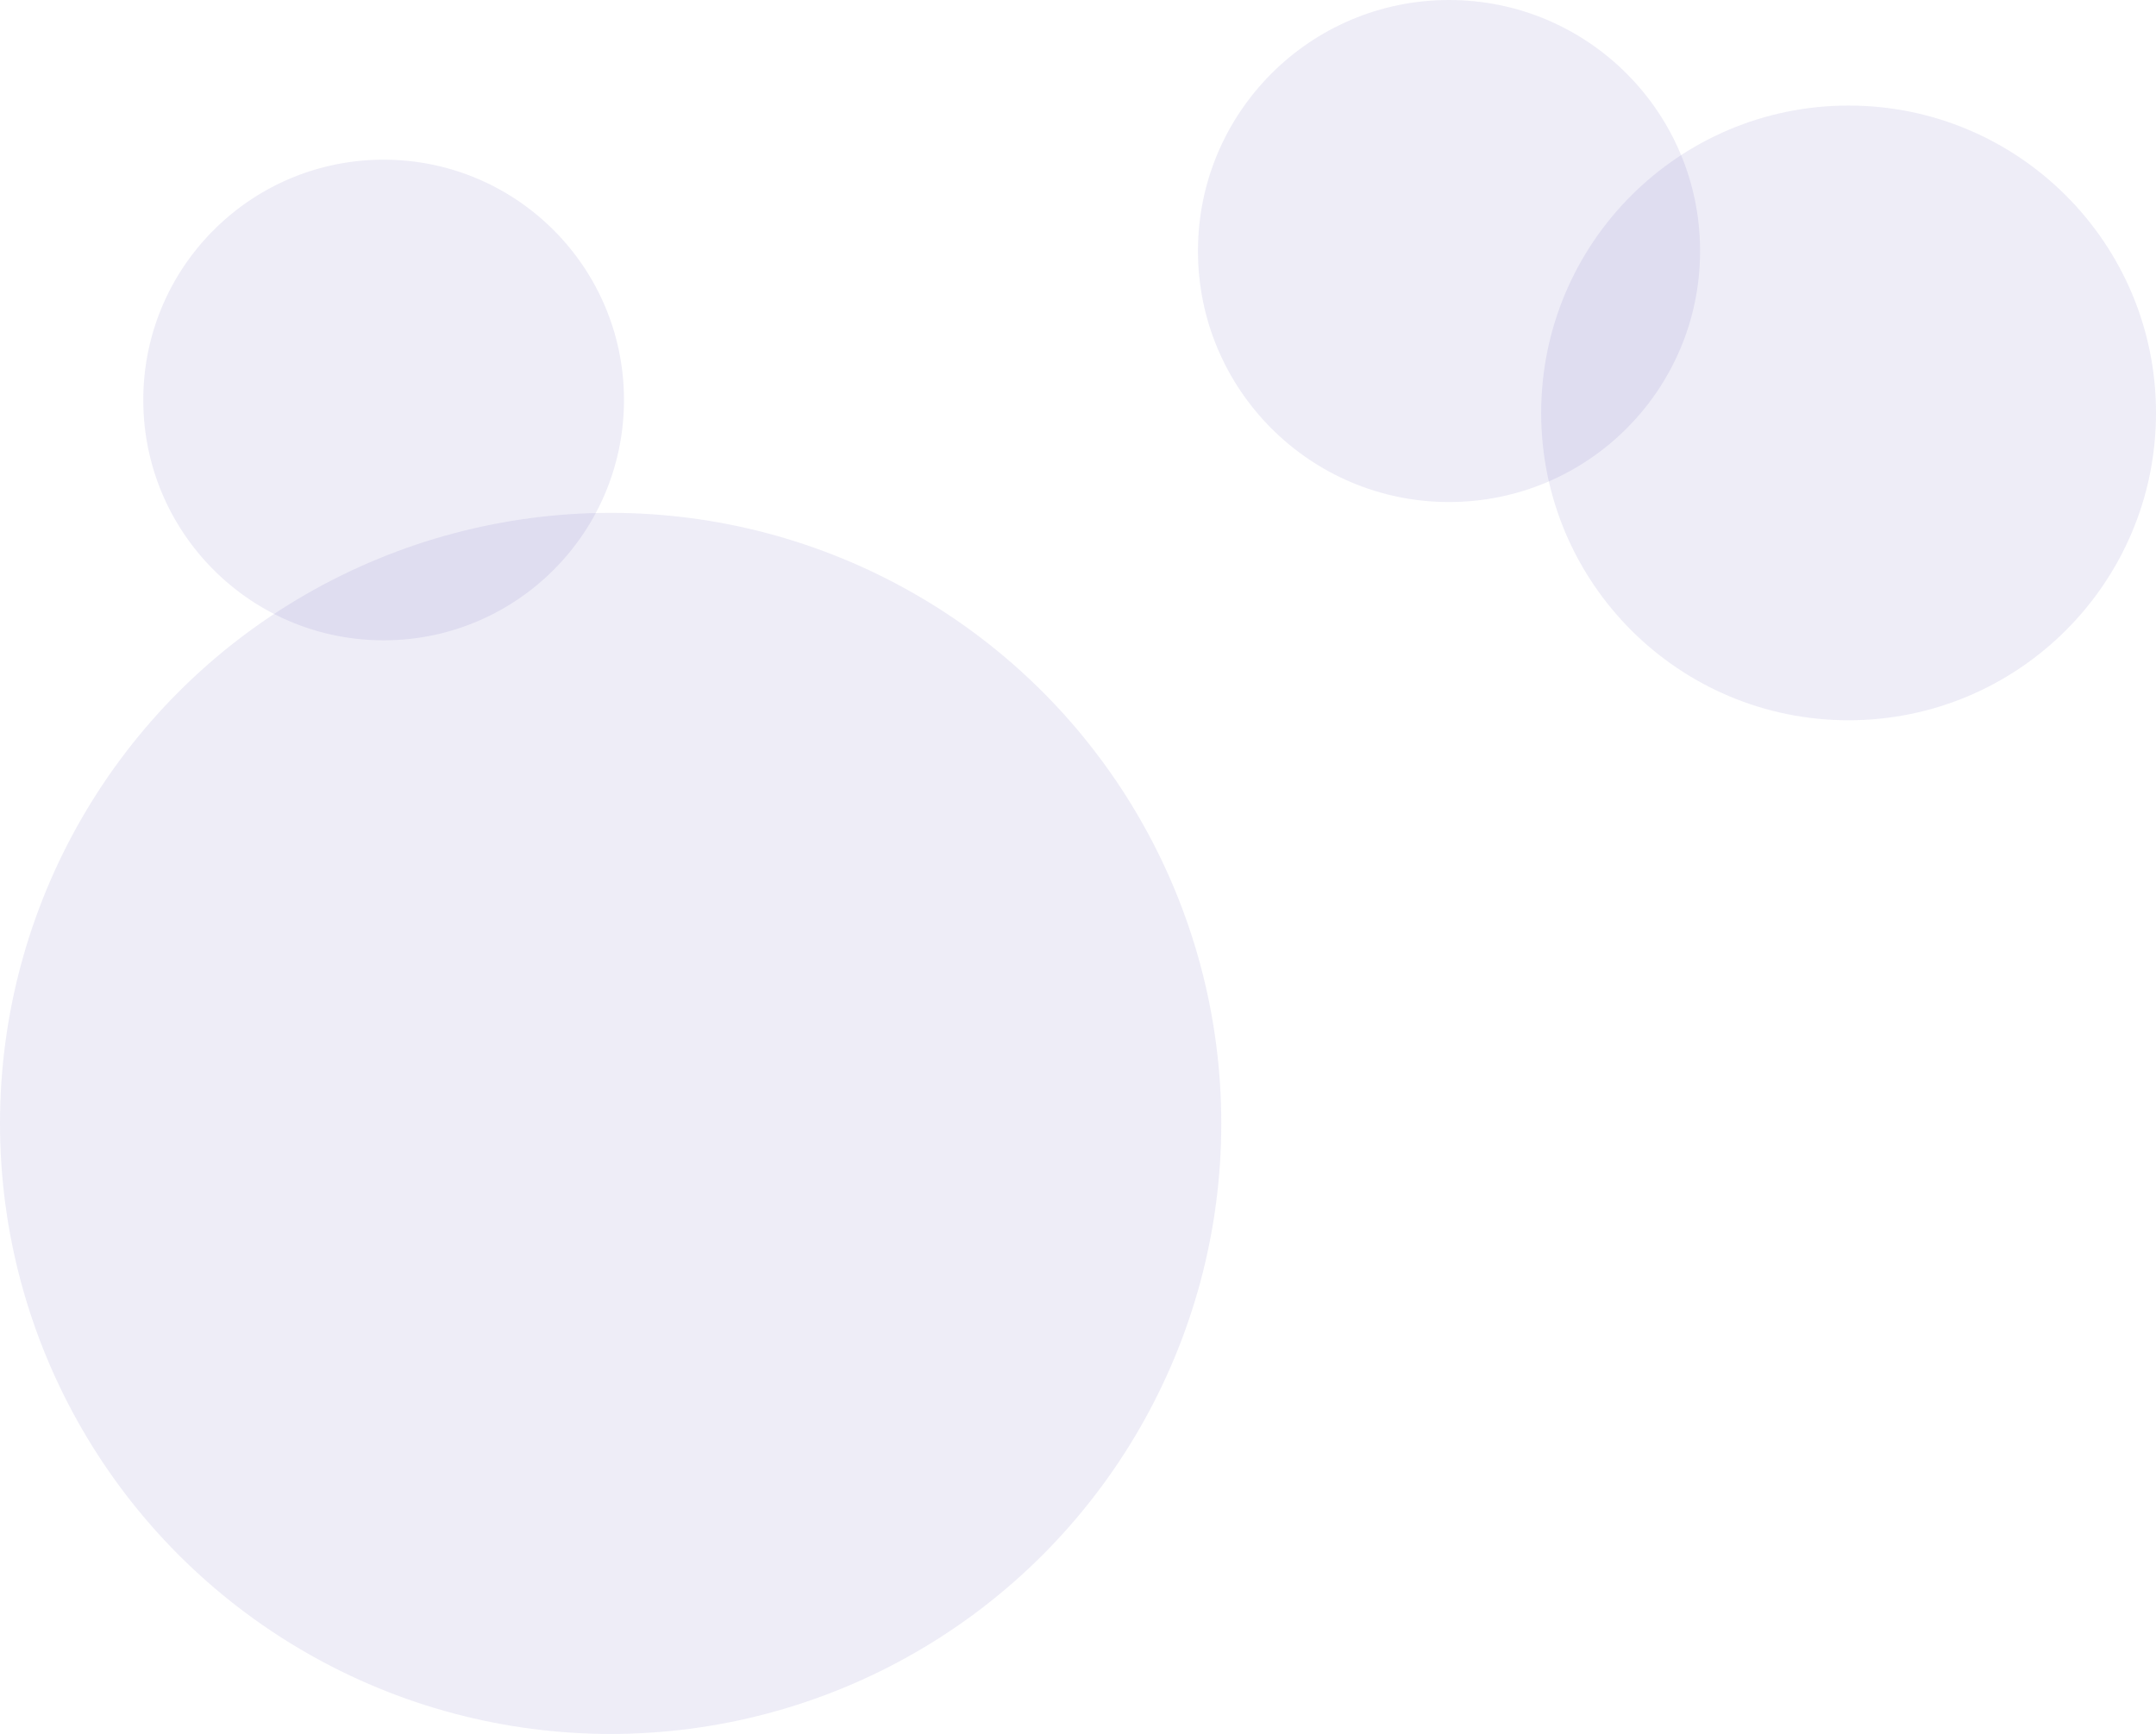
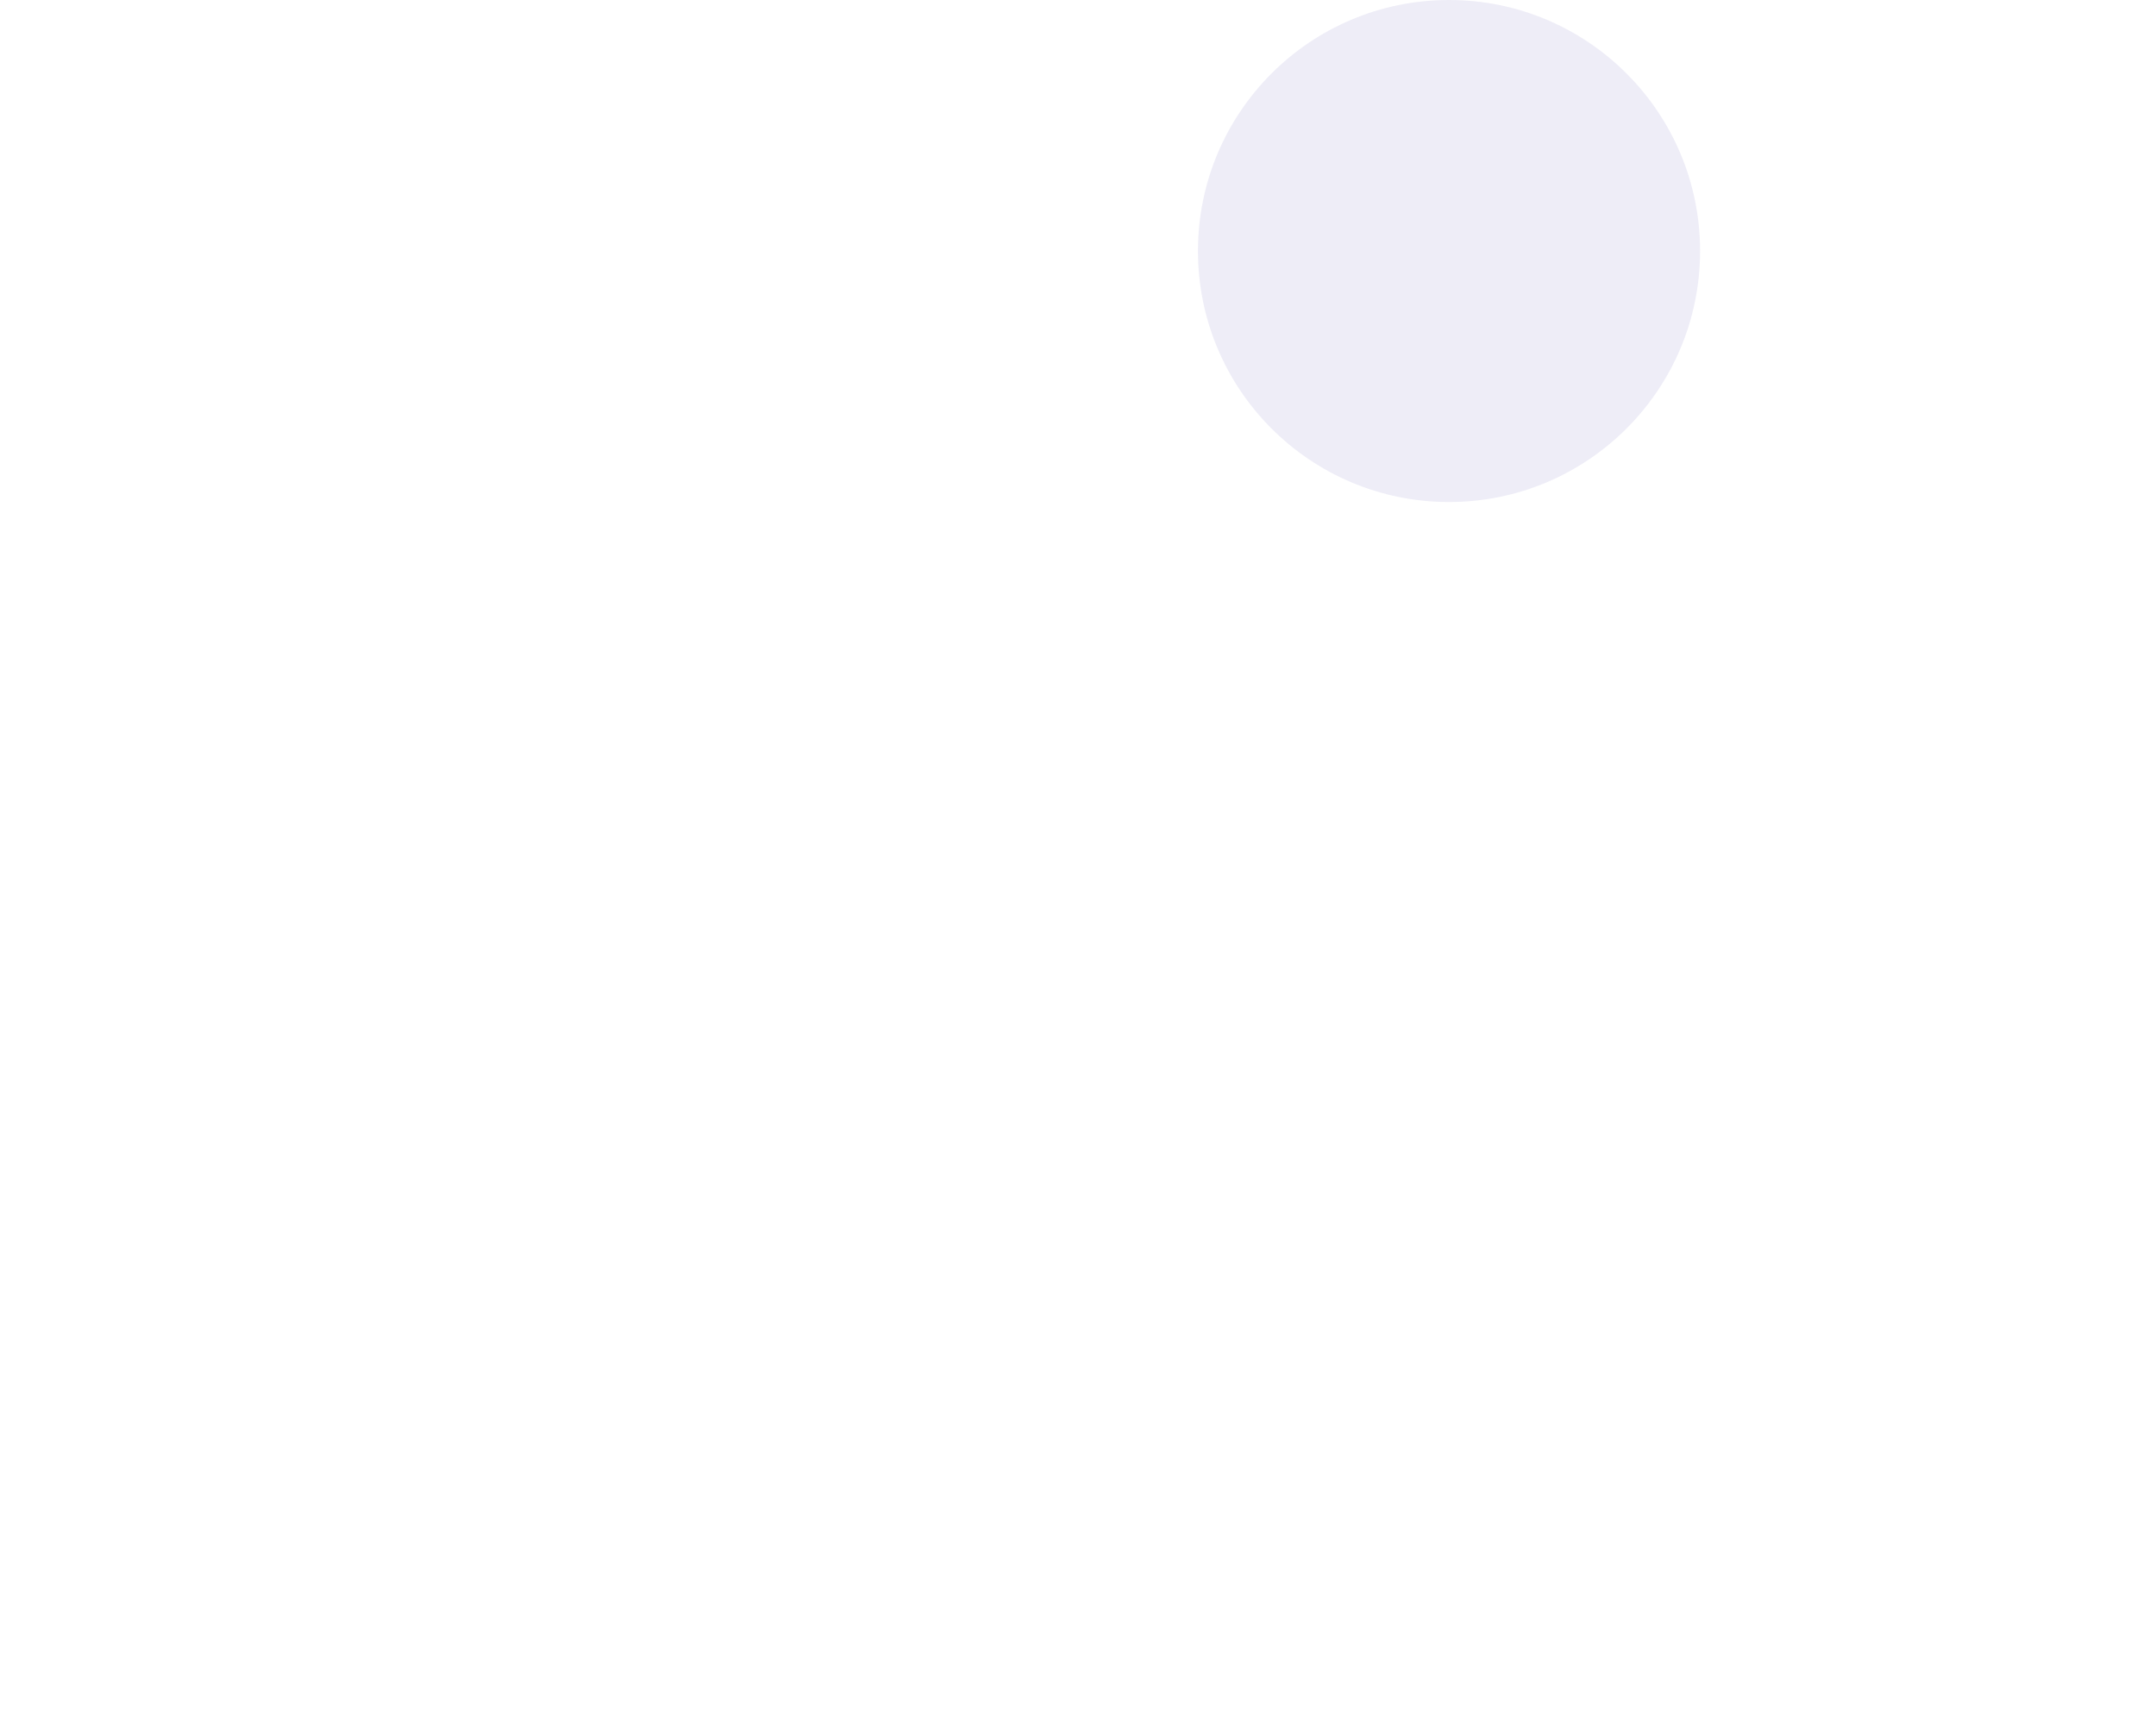
<svg xmlns="http://www.w3.org/2000/svg" id="Component_1_1" data-name="Component 1 – 1" width="2588" height="2081.721" viewBox="0 0 2588 2081.721">
  <g id="Group_5" data-name="Group 5" transform="translate(429 -1248.279)">
-     <circle id="Ellipse_3" data-name="Ellipse 3" cx="733" cy="733" r="733" transform="translate(-429 1864)" fill="rgba(89,77,177,0.1)" />
-     <path id="Path_34" data-name="Path 34" d="M369,0C572.793,0,738,165.207,738,369S572.793,738,369,738,0,572.793,0,369,165.207,0,369,0Z" transform="translate(1421 1375)" fill="rgba(89,77,177,0.1)" />
-     <path id="Path_64" data-name="Path 64" d="M288.5,0C447.834,0,577,129.166,577,288.5S447.834,577,288.5,577a290.254,290.254,0,0,1-49.966-4.311C103,549.013,0,430.785,0,288.5,0,129.166,129.166,0,288.5,0Z" transform="translate(-257 1440)" fill="rgba(89,77,177,0.1)" />
    <path id="Path_35" data-name="Path 35" d="M301.361,0C467.8,0,602.721,134.924,602.721,301.361S467.8,602.721,301.361,602.721,0,467.8,0,301.361,134.924,0,301.361,0Z" transform="translate(1009 1248.279)" fill="rgba(89,77,177,0.1)" />
  </g>
</svg>